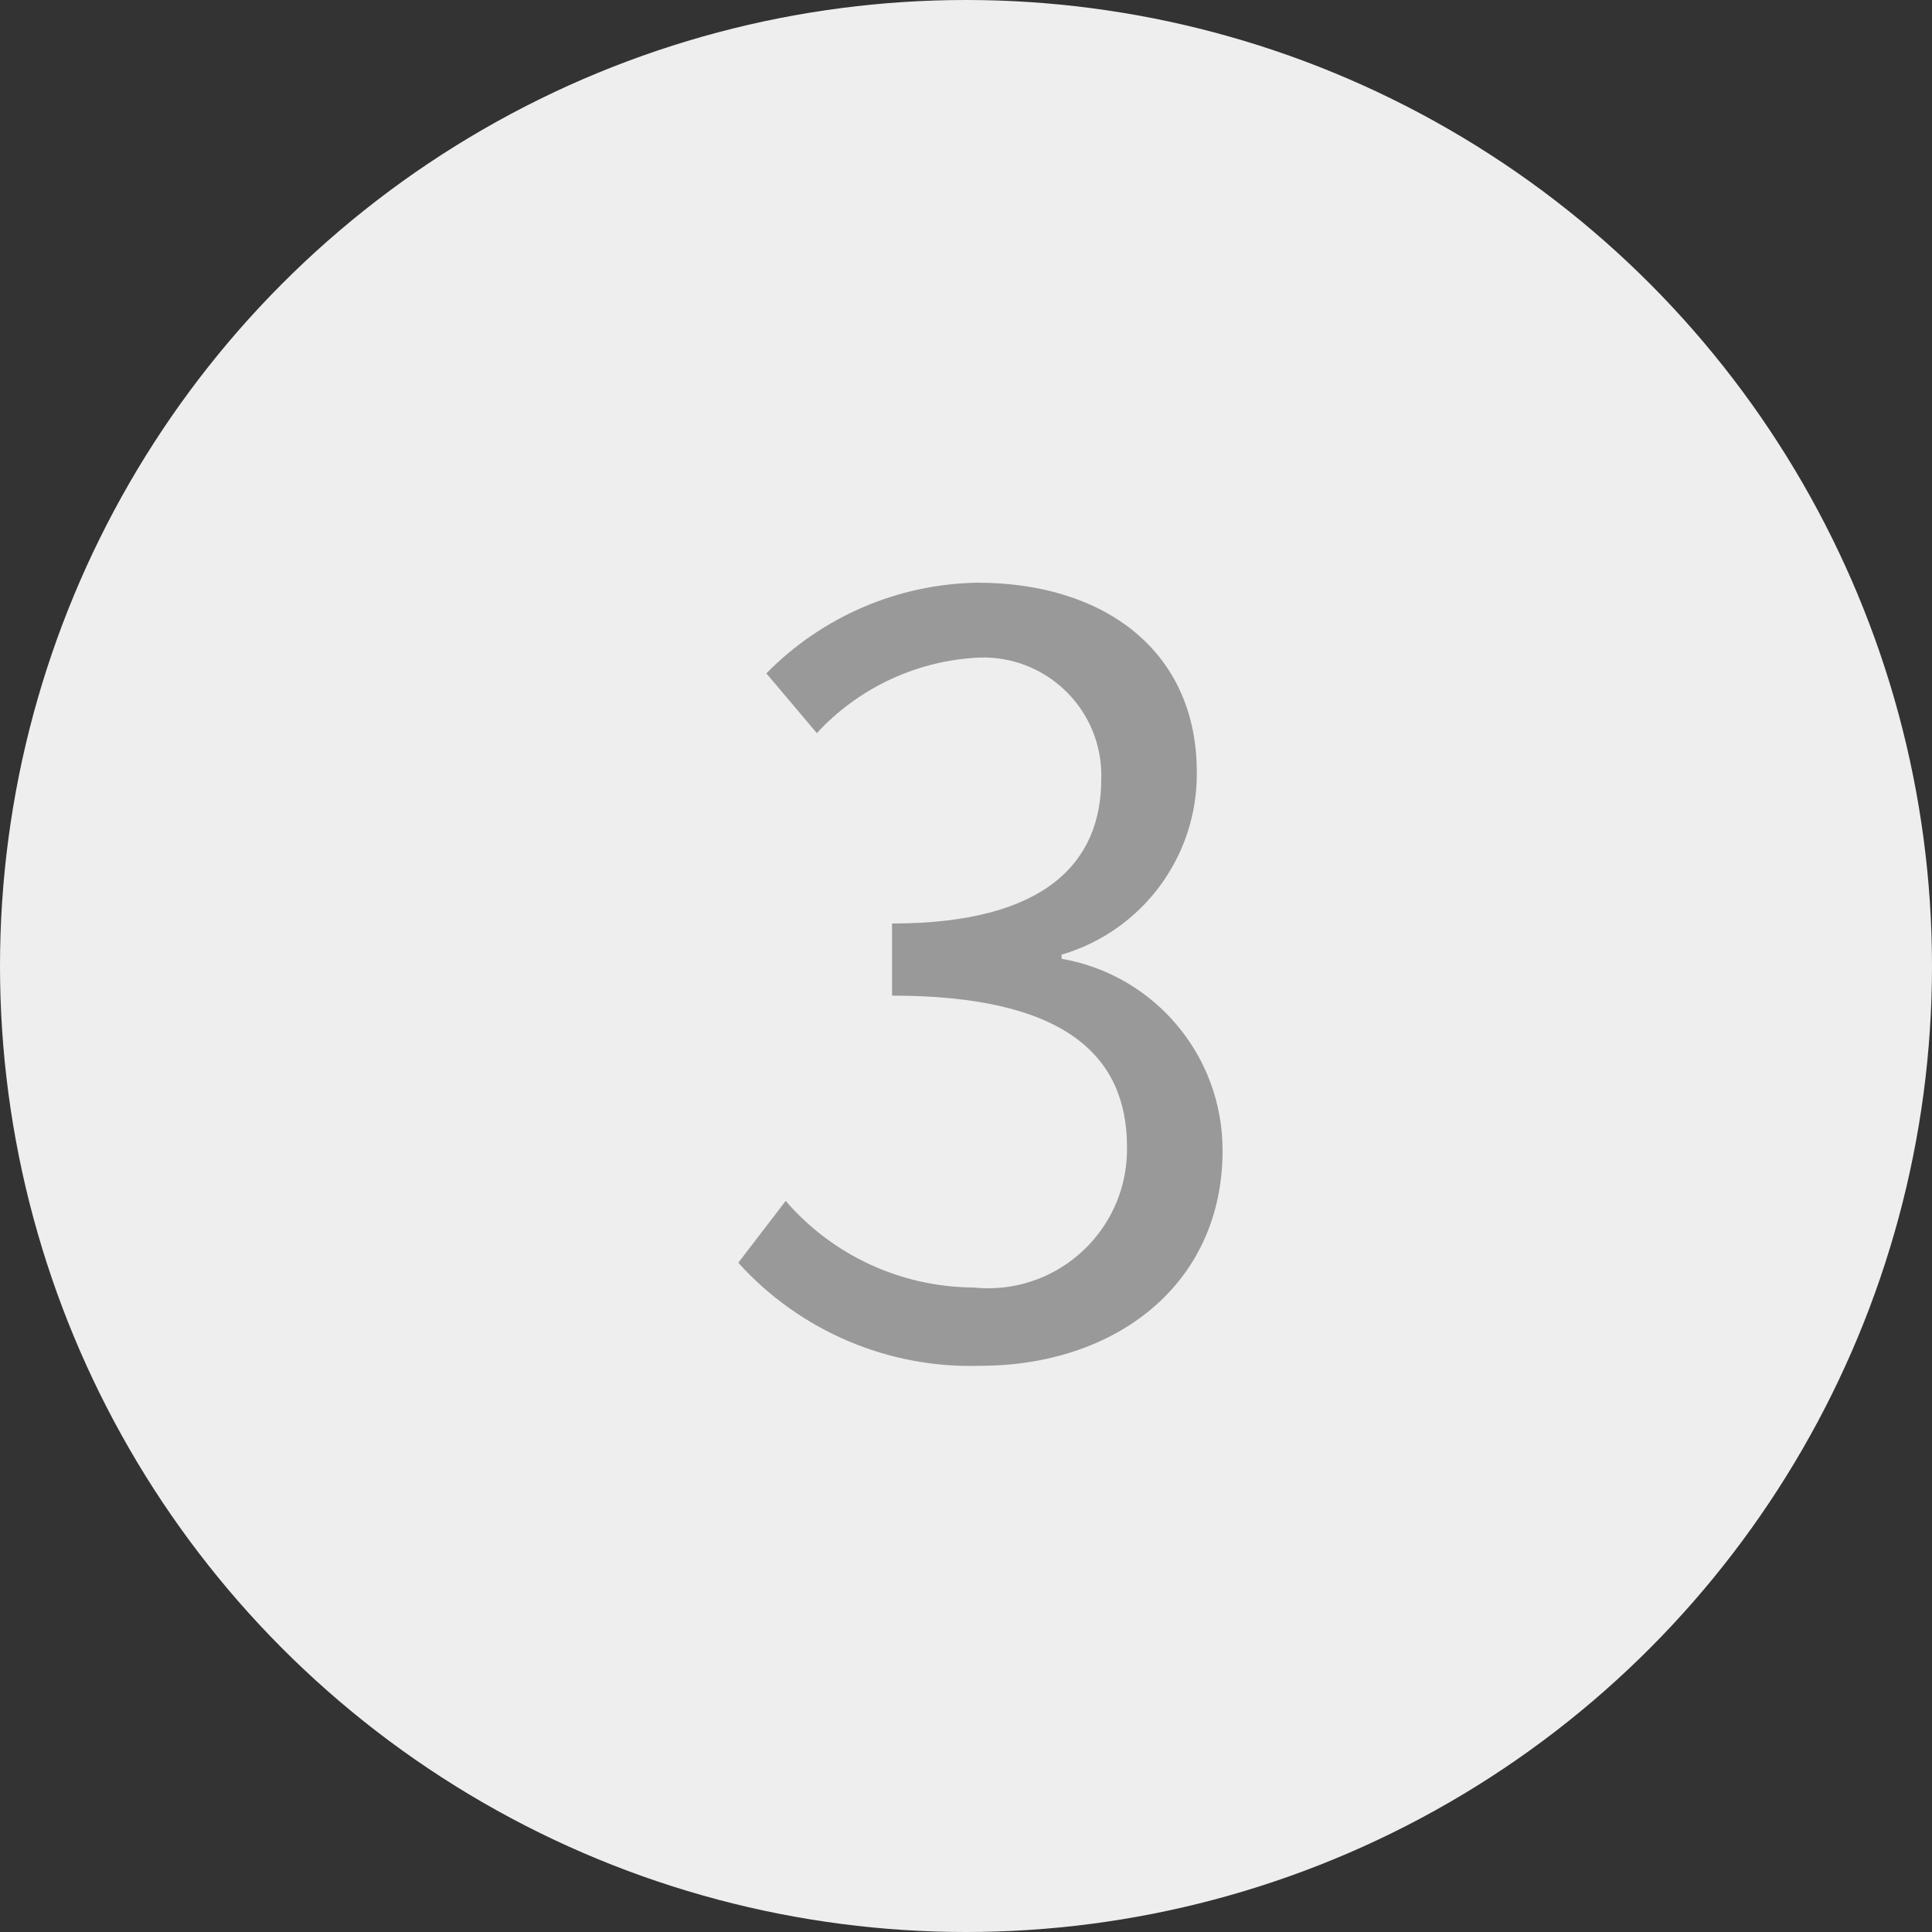
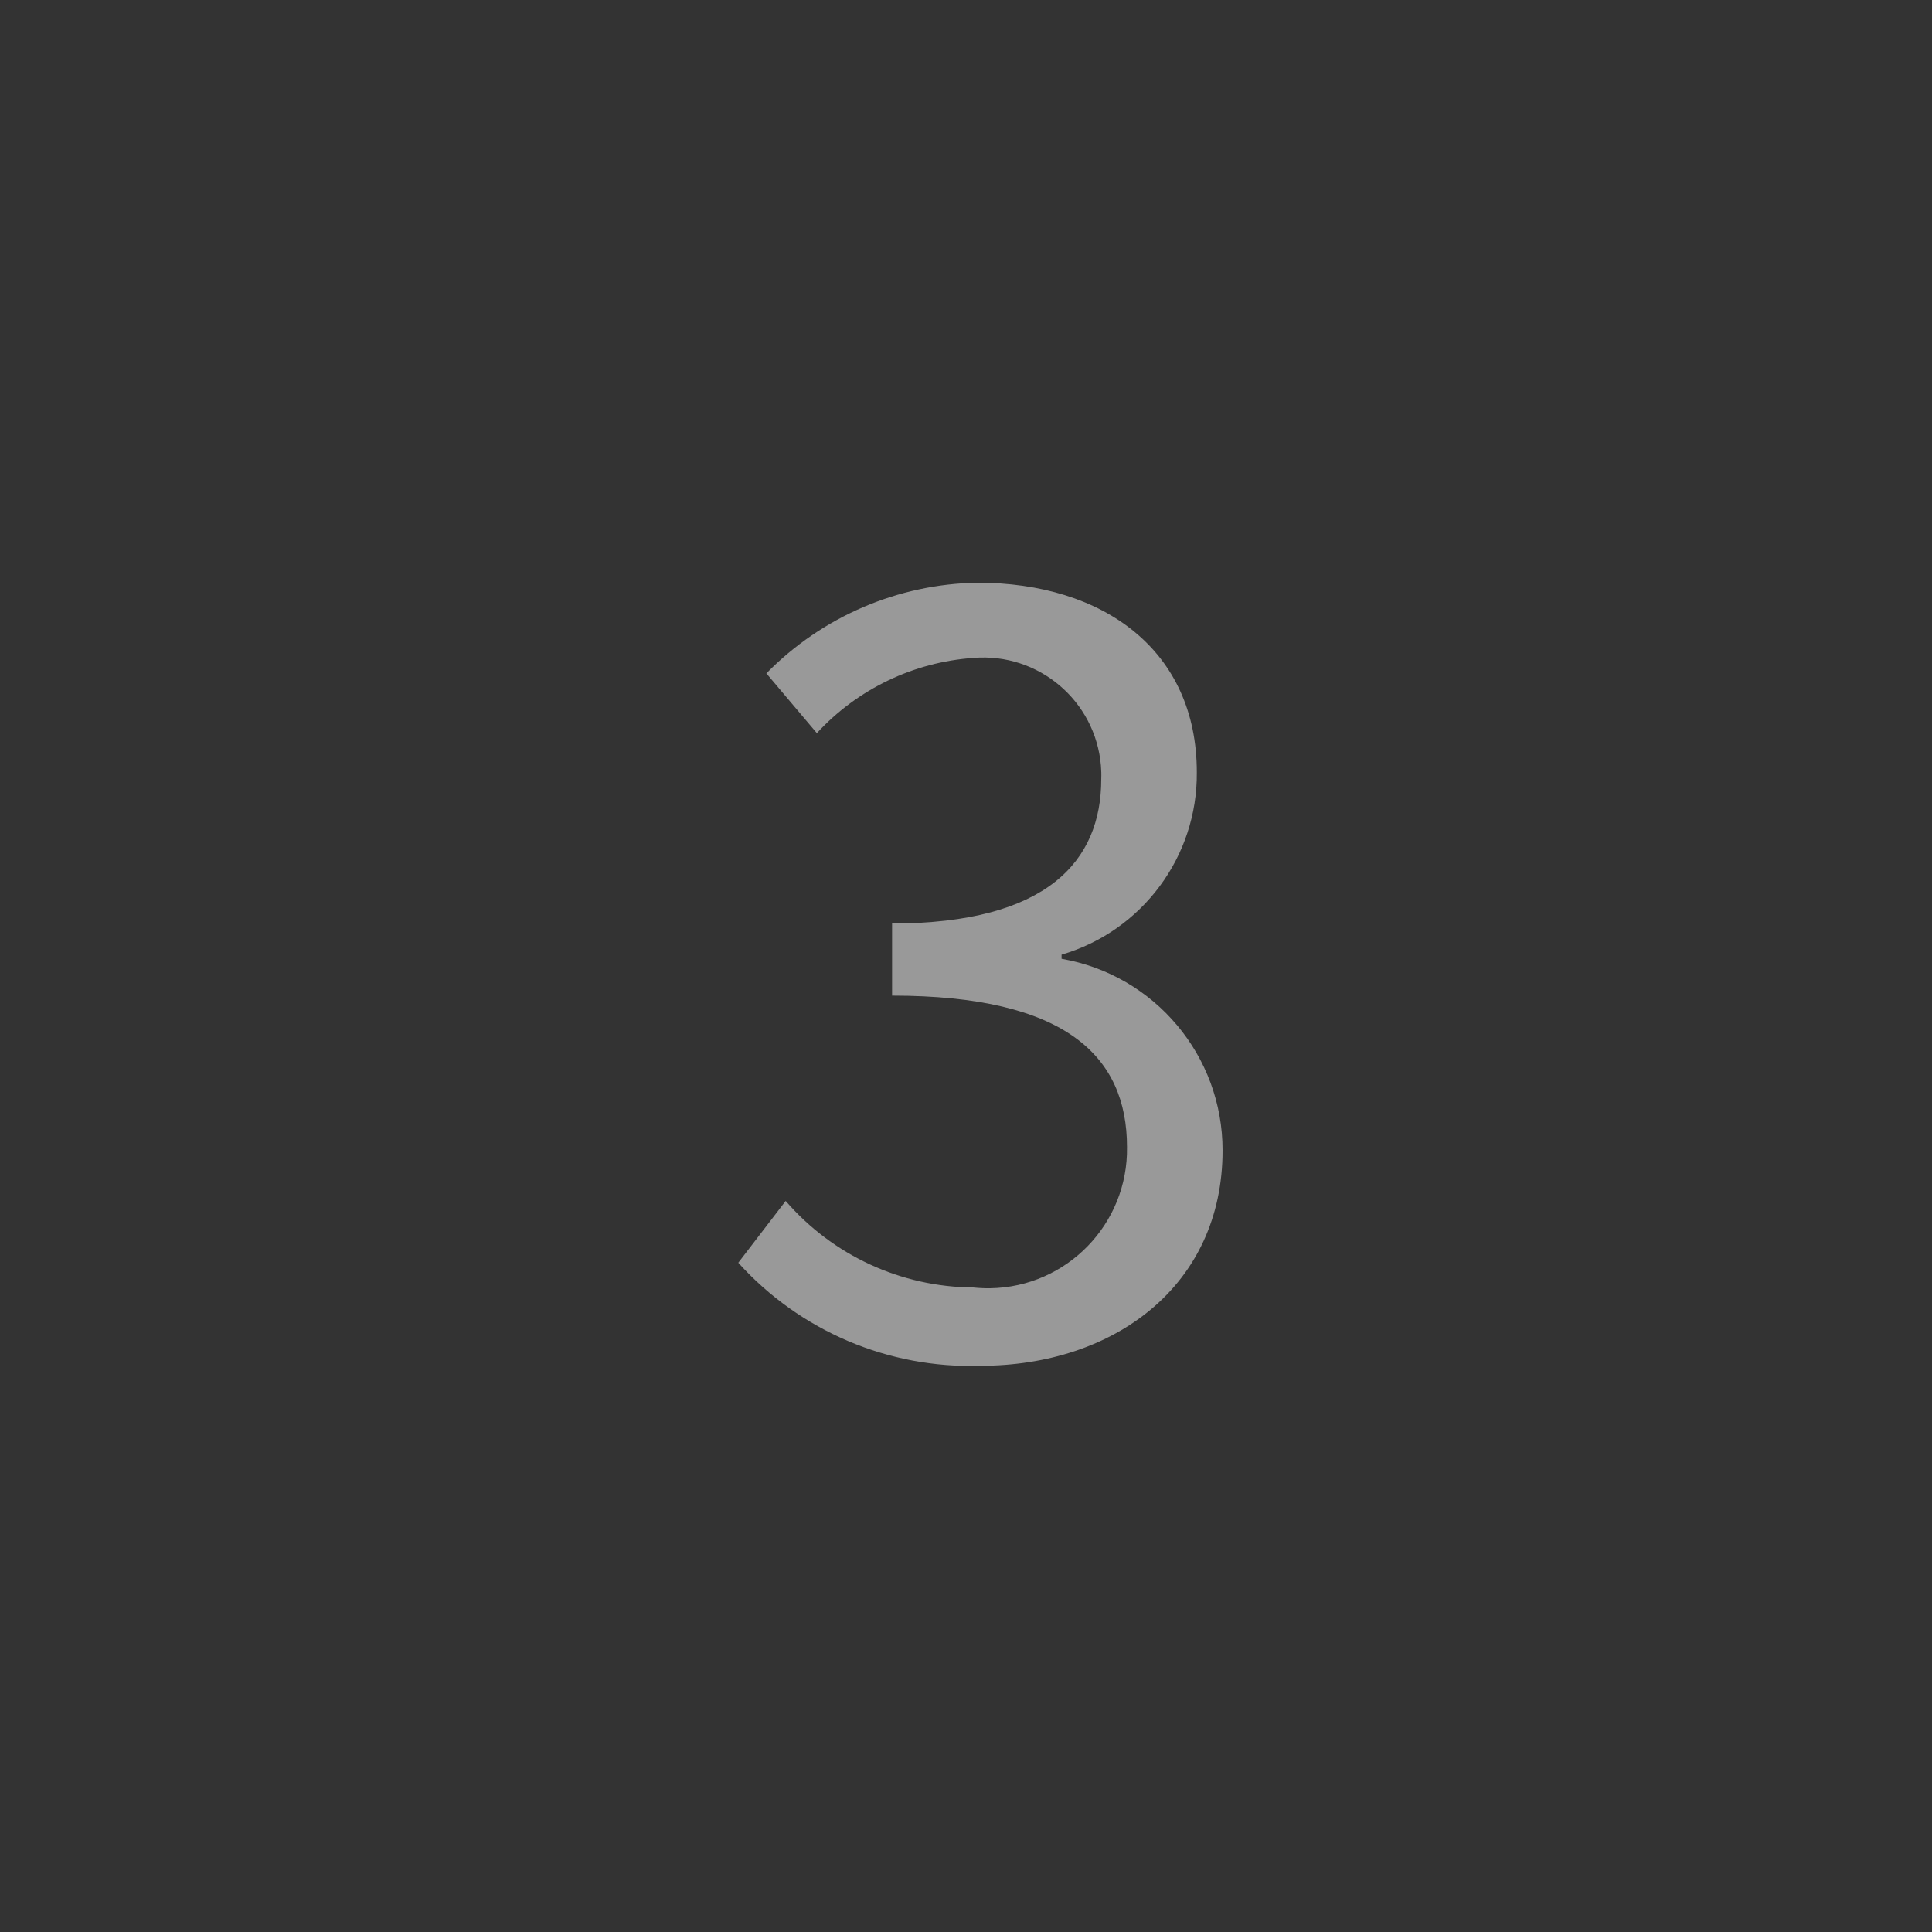
<svg xmlns="http://www.w3.org/2000/svg" id="_レイヤー_1" data-name="レイヤー_1" version="1.1" viewBox="0 0 30 30">
  <rect x="0" y="0" width="30" height="30" fill="#333333" stroke="none" />
  <defs>
    <style>
      .st0 {
        fill: #eee;
      }

      .st1 {
        fill: #999;
      }
    </style>
  </defs>
-   <circle id="_楕円形_3" data-name="楕円形_3" class="st0" cx="15" cy="15" r="15" />
  <path id="_パス_167" data-name="パス_167" class="st1" d="M15.224,21.208c2.08,0,3.76-1.248,3.76-3.344.002-1.468-1.053-2.725-2.5-2.976v-.064c1.254-.368,2.112-1.525,2.1-2.832,0-1.888-1.44-2.944-3.408-2.944-1.235.021-2.411.527-3.276,1.408l.784.928c.632-.685,1.502-1.103,2.432-1.168,1.008-.084,1.894.664,1.979,1.673.006.07.008.141.005.211,0,1.264-.832,2.24-3.248,2.24v1.12c2.7,0,3.648.944,3.648,2.352.018,1.192-.933,2.174-2.126,2.192-.088.001-.175-.003-.262-.012-1.119-.007-2.181-.497-2.912-1.344l-.736.96c.957,1.06,2.332,1.646,3.76,1.6Z" />
</svg>